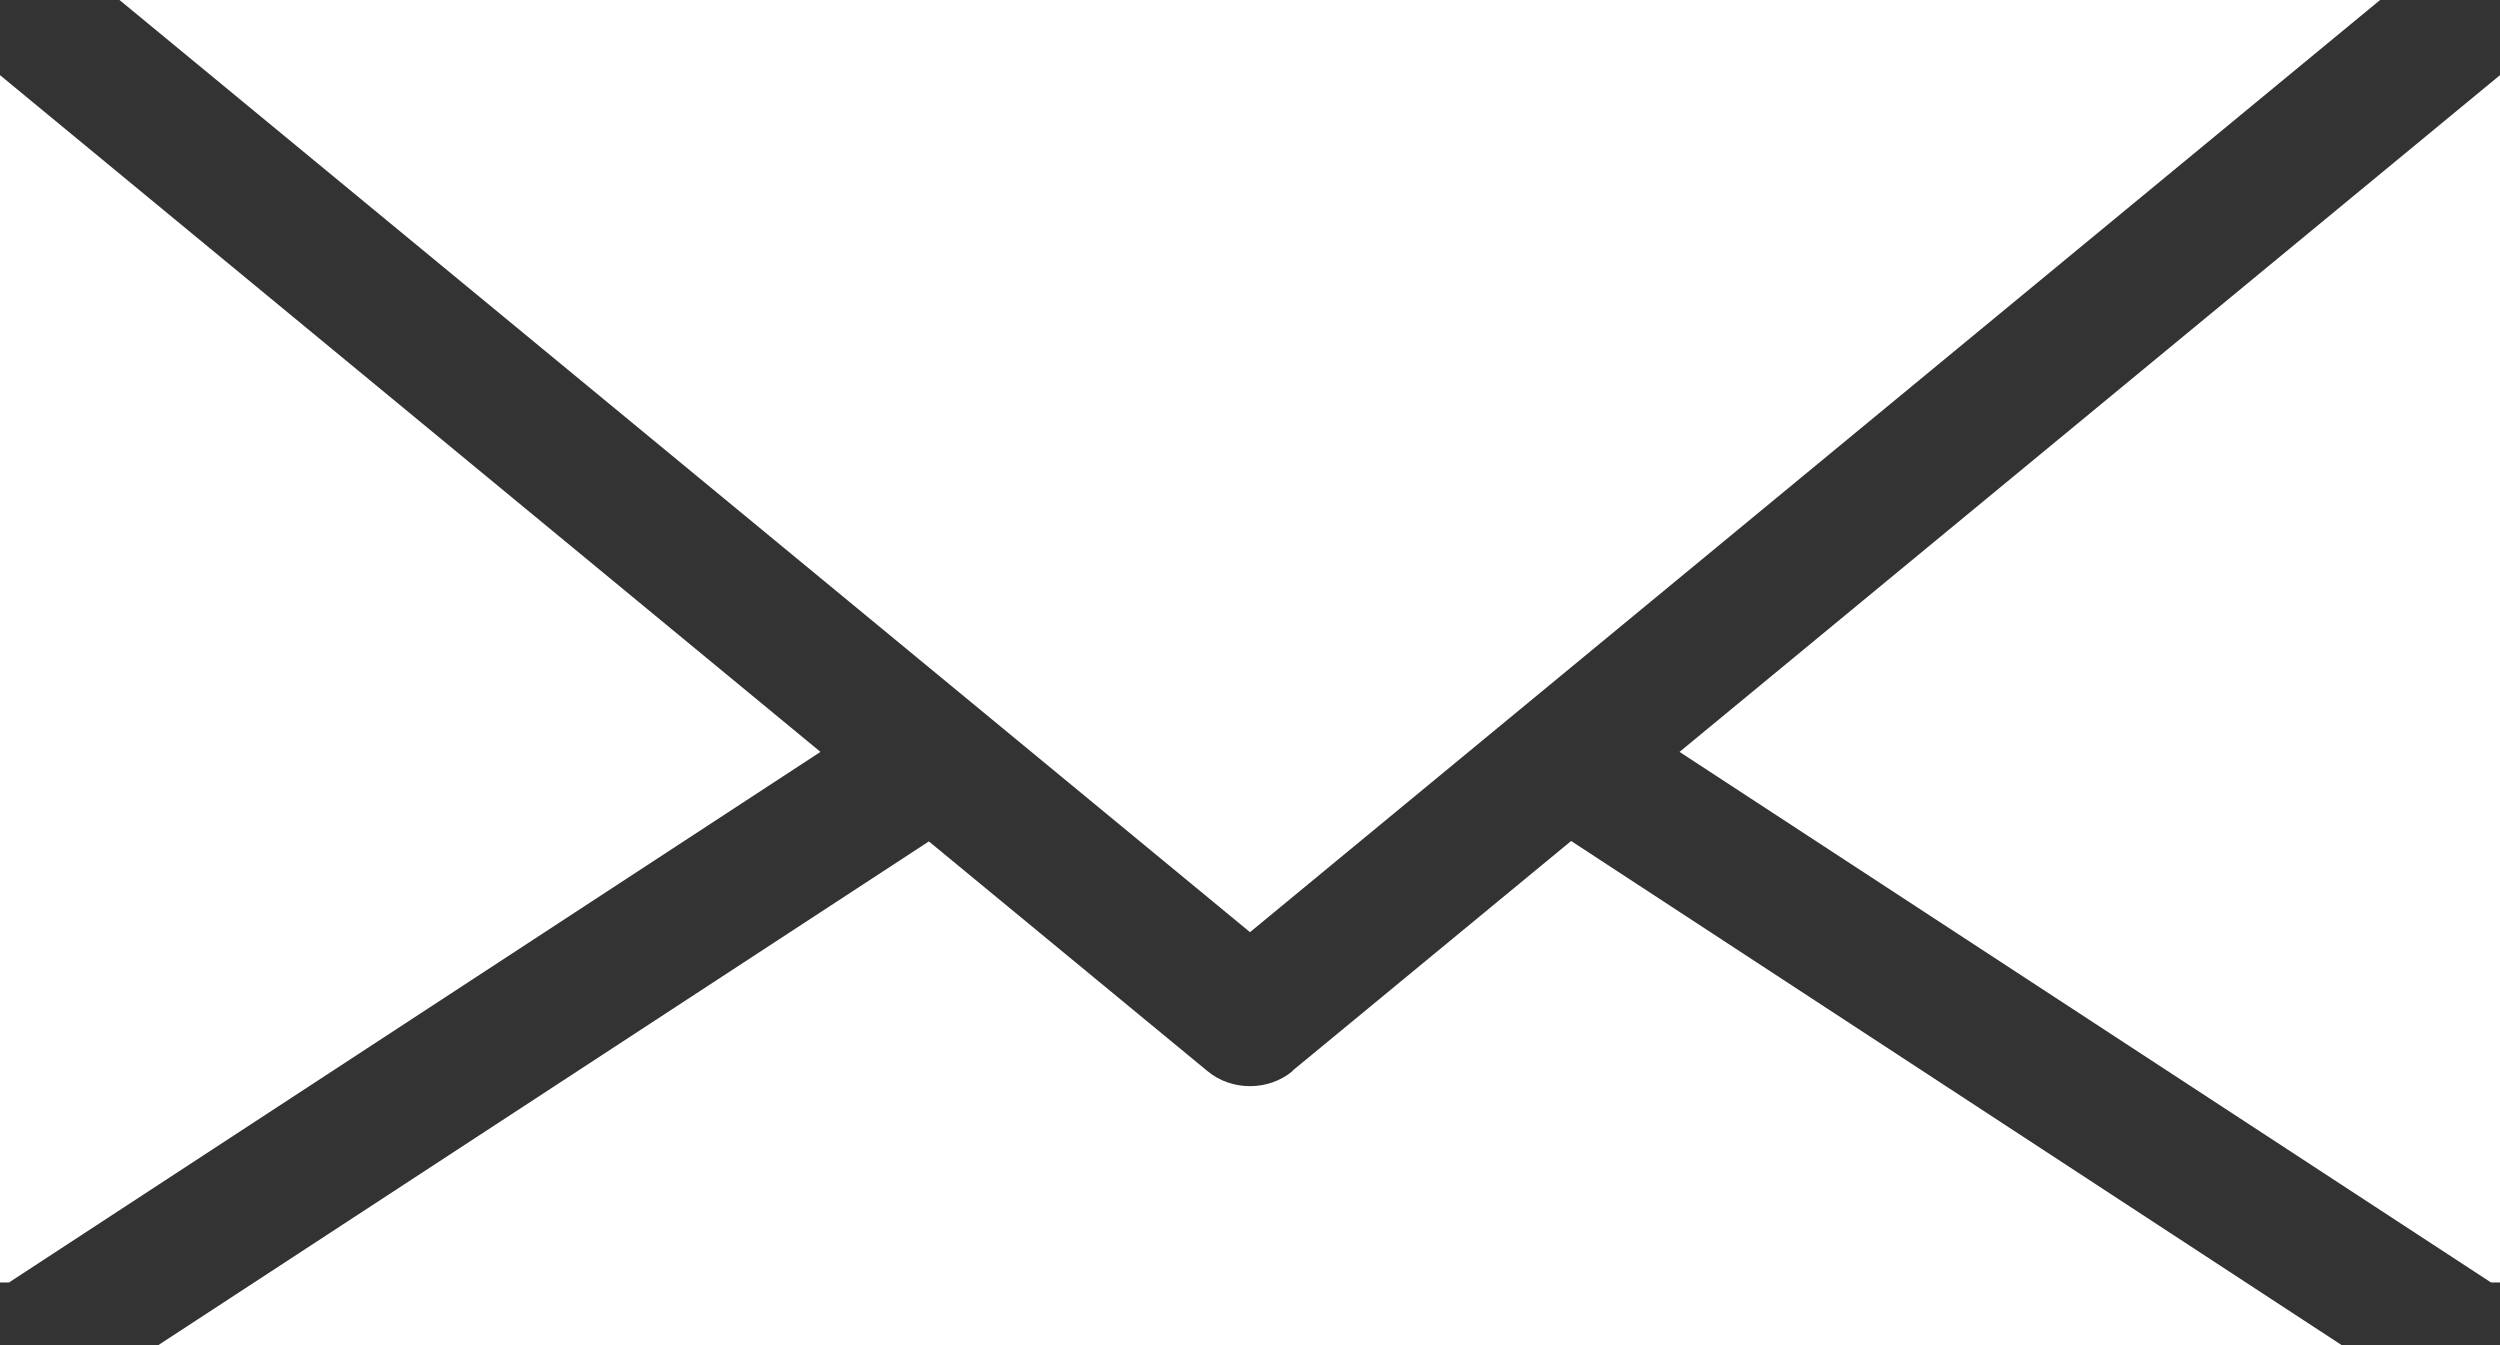
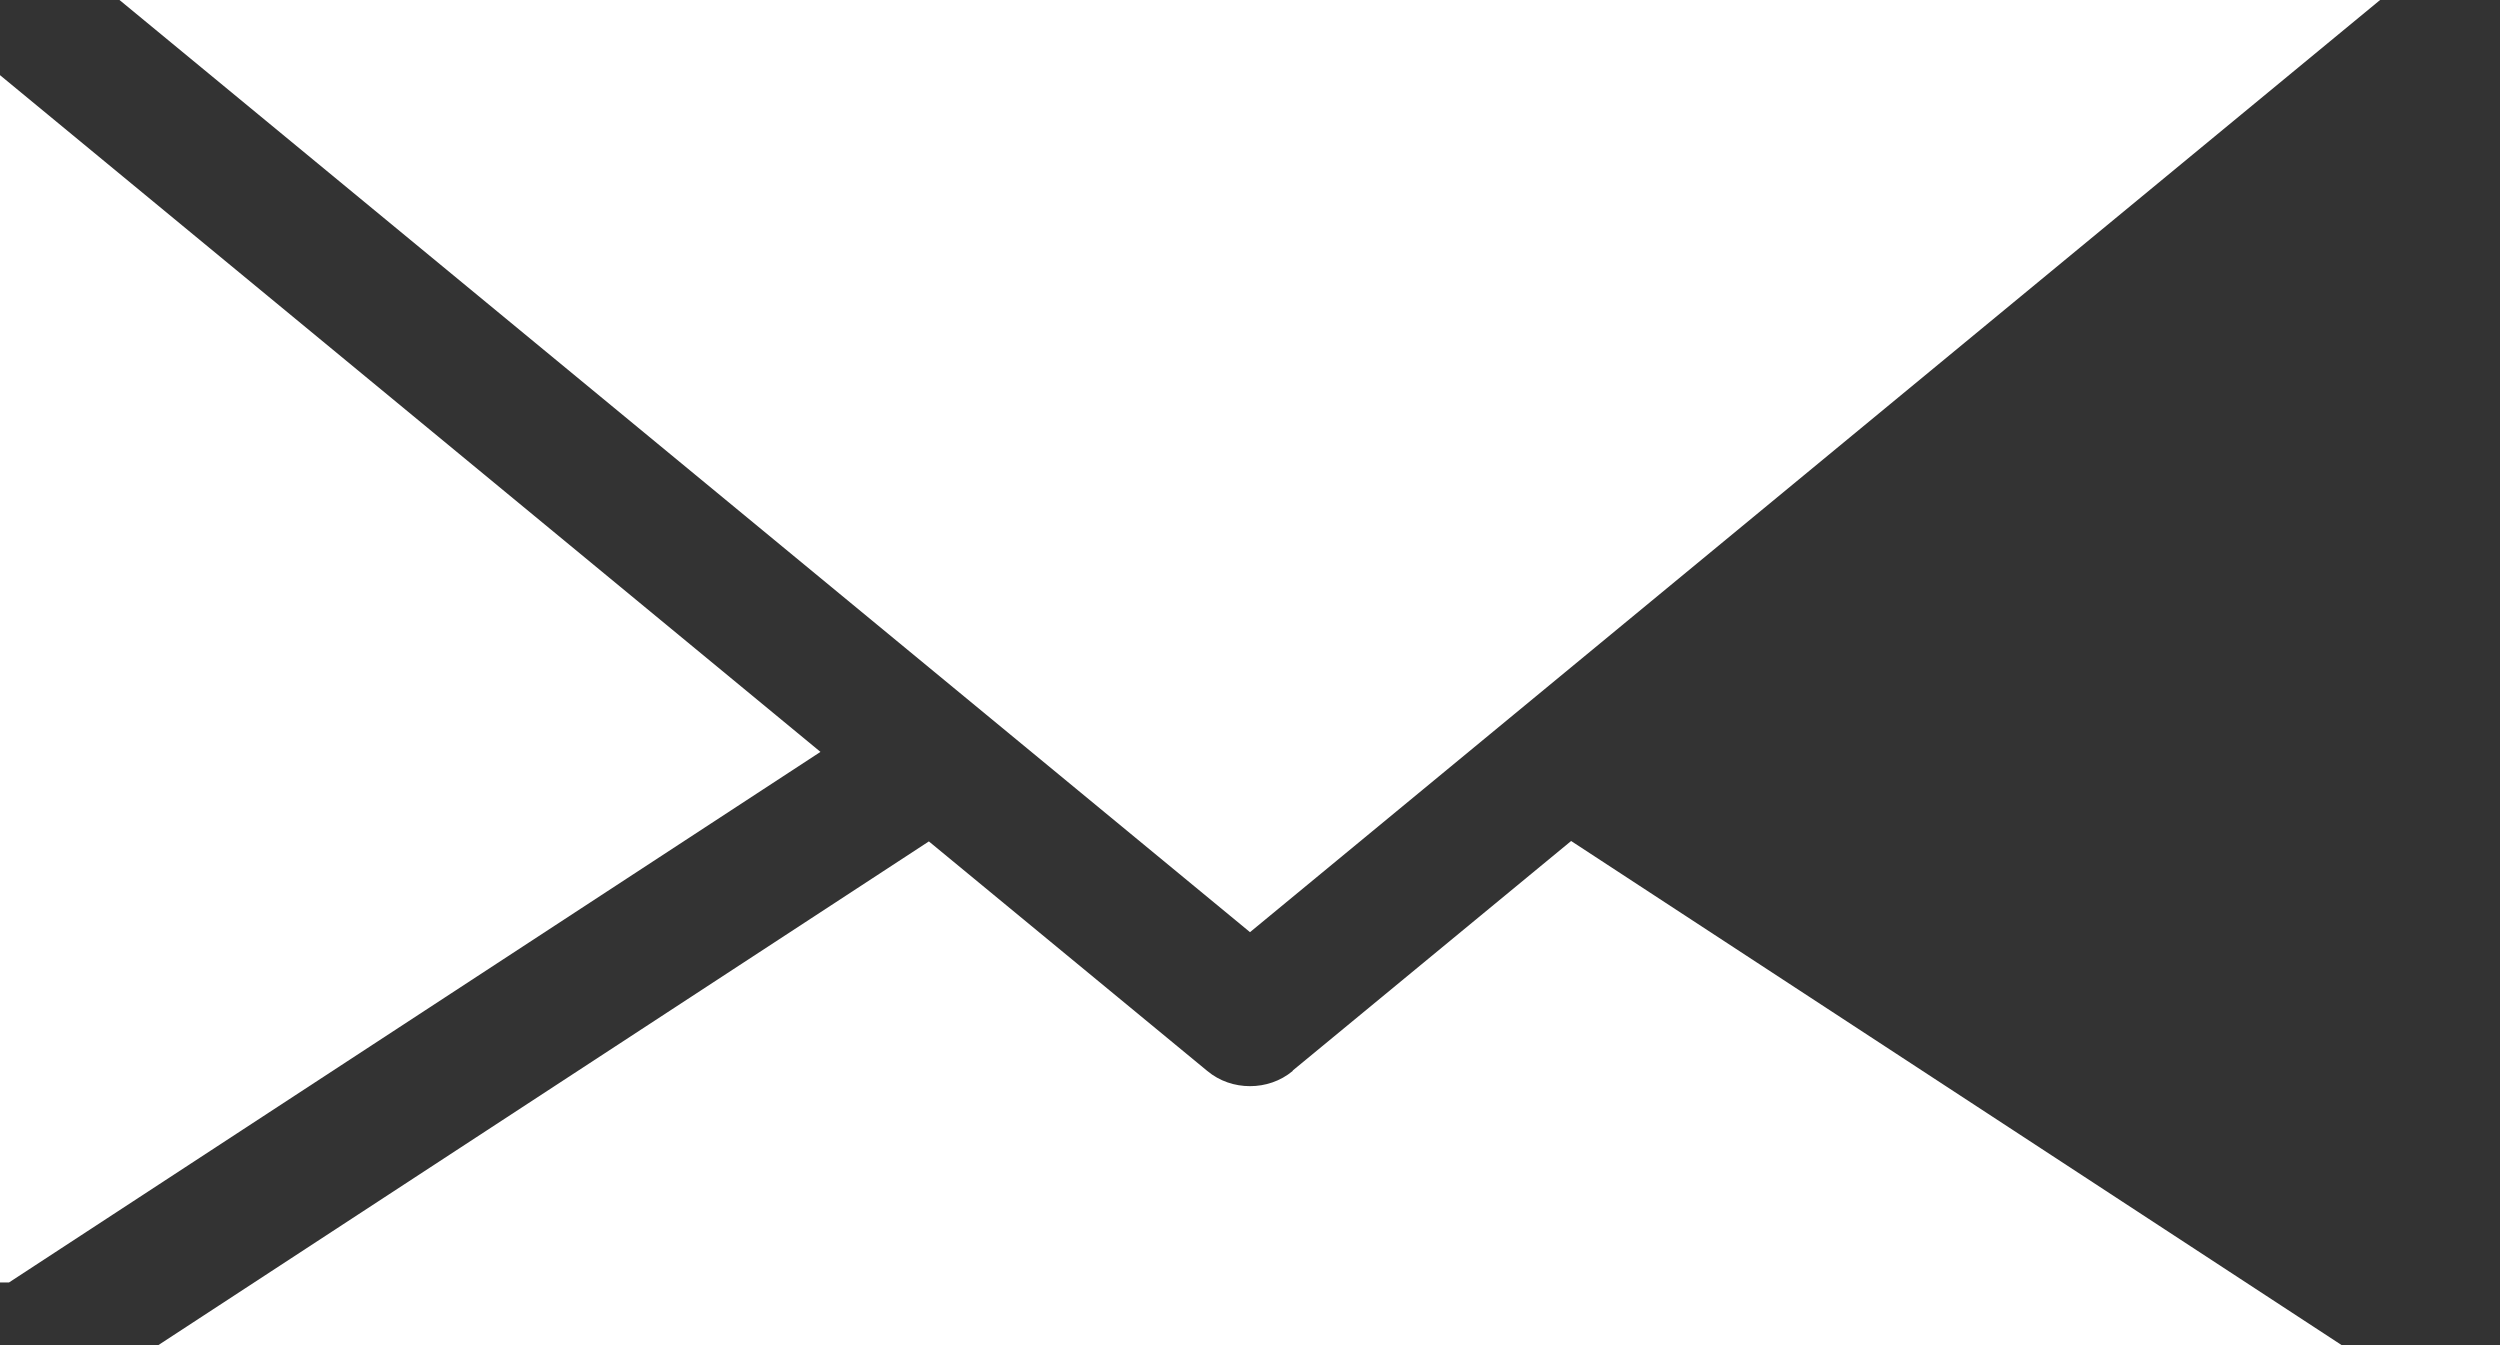
<svg xmlns="http://www.w3.org/2000/svg" id="_レイヤー_2" data-name="レイヤー_2" viewBox="0 0 60.88 32.76">
  <rect x="0" y="0" width="60.88" height="32.76" fill="#333333" stroke="none" />
  <defs>
    <style>
      .cls-1 {
        fill: #fff;
      }
    </style>
  </defs>
  <g id="_レイヤー_1-2" data-name="レイヤー_1">
    <g>
      <polygon class="cls-1" points="0 1.83 0 31.23 .22 31.23 19.98 18.31 0 1.83" />
-       <polygon class="cls-1" points="40.9 18.31 60.66 31.23 60.88 31.23 60.88 1.83 40.9 18.31" />
-       <path class="cls-1" d="M31.48,26.08c-.3.25-.67.37-1.04.37s-.74-.12-1.04-.37l-6.78-5.59L3.85,32.76h53.18l-18.77-12.28-6.78,5.59Z" />
+       <path class="cls-1" d="M31.48,26.08c-.3.25-.67.37-1.04.37s-.74-.12-1.04-.37l-6.78-5.59L3.85,32.76h53.18l-18.77-12.28-6.78,5.59" />
      <polygon class="cls-1" points="57.96 0 2.91 0 30.44 22.7 57.96 0" />
    </g>
  </g>
</svg>